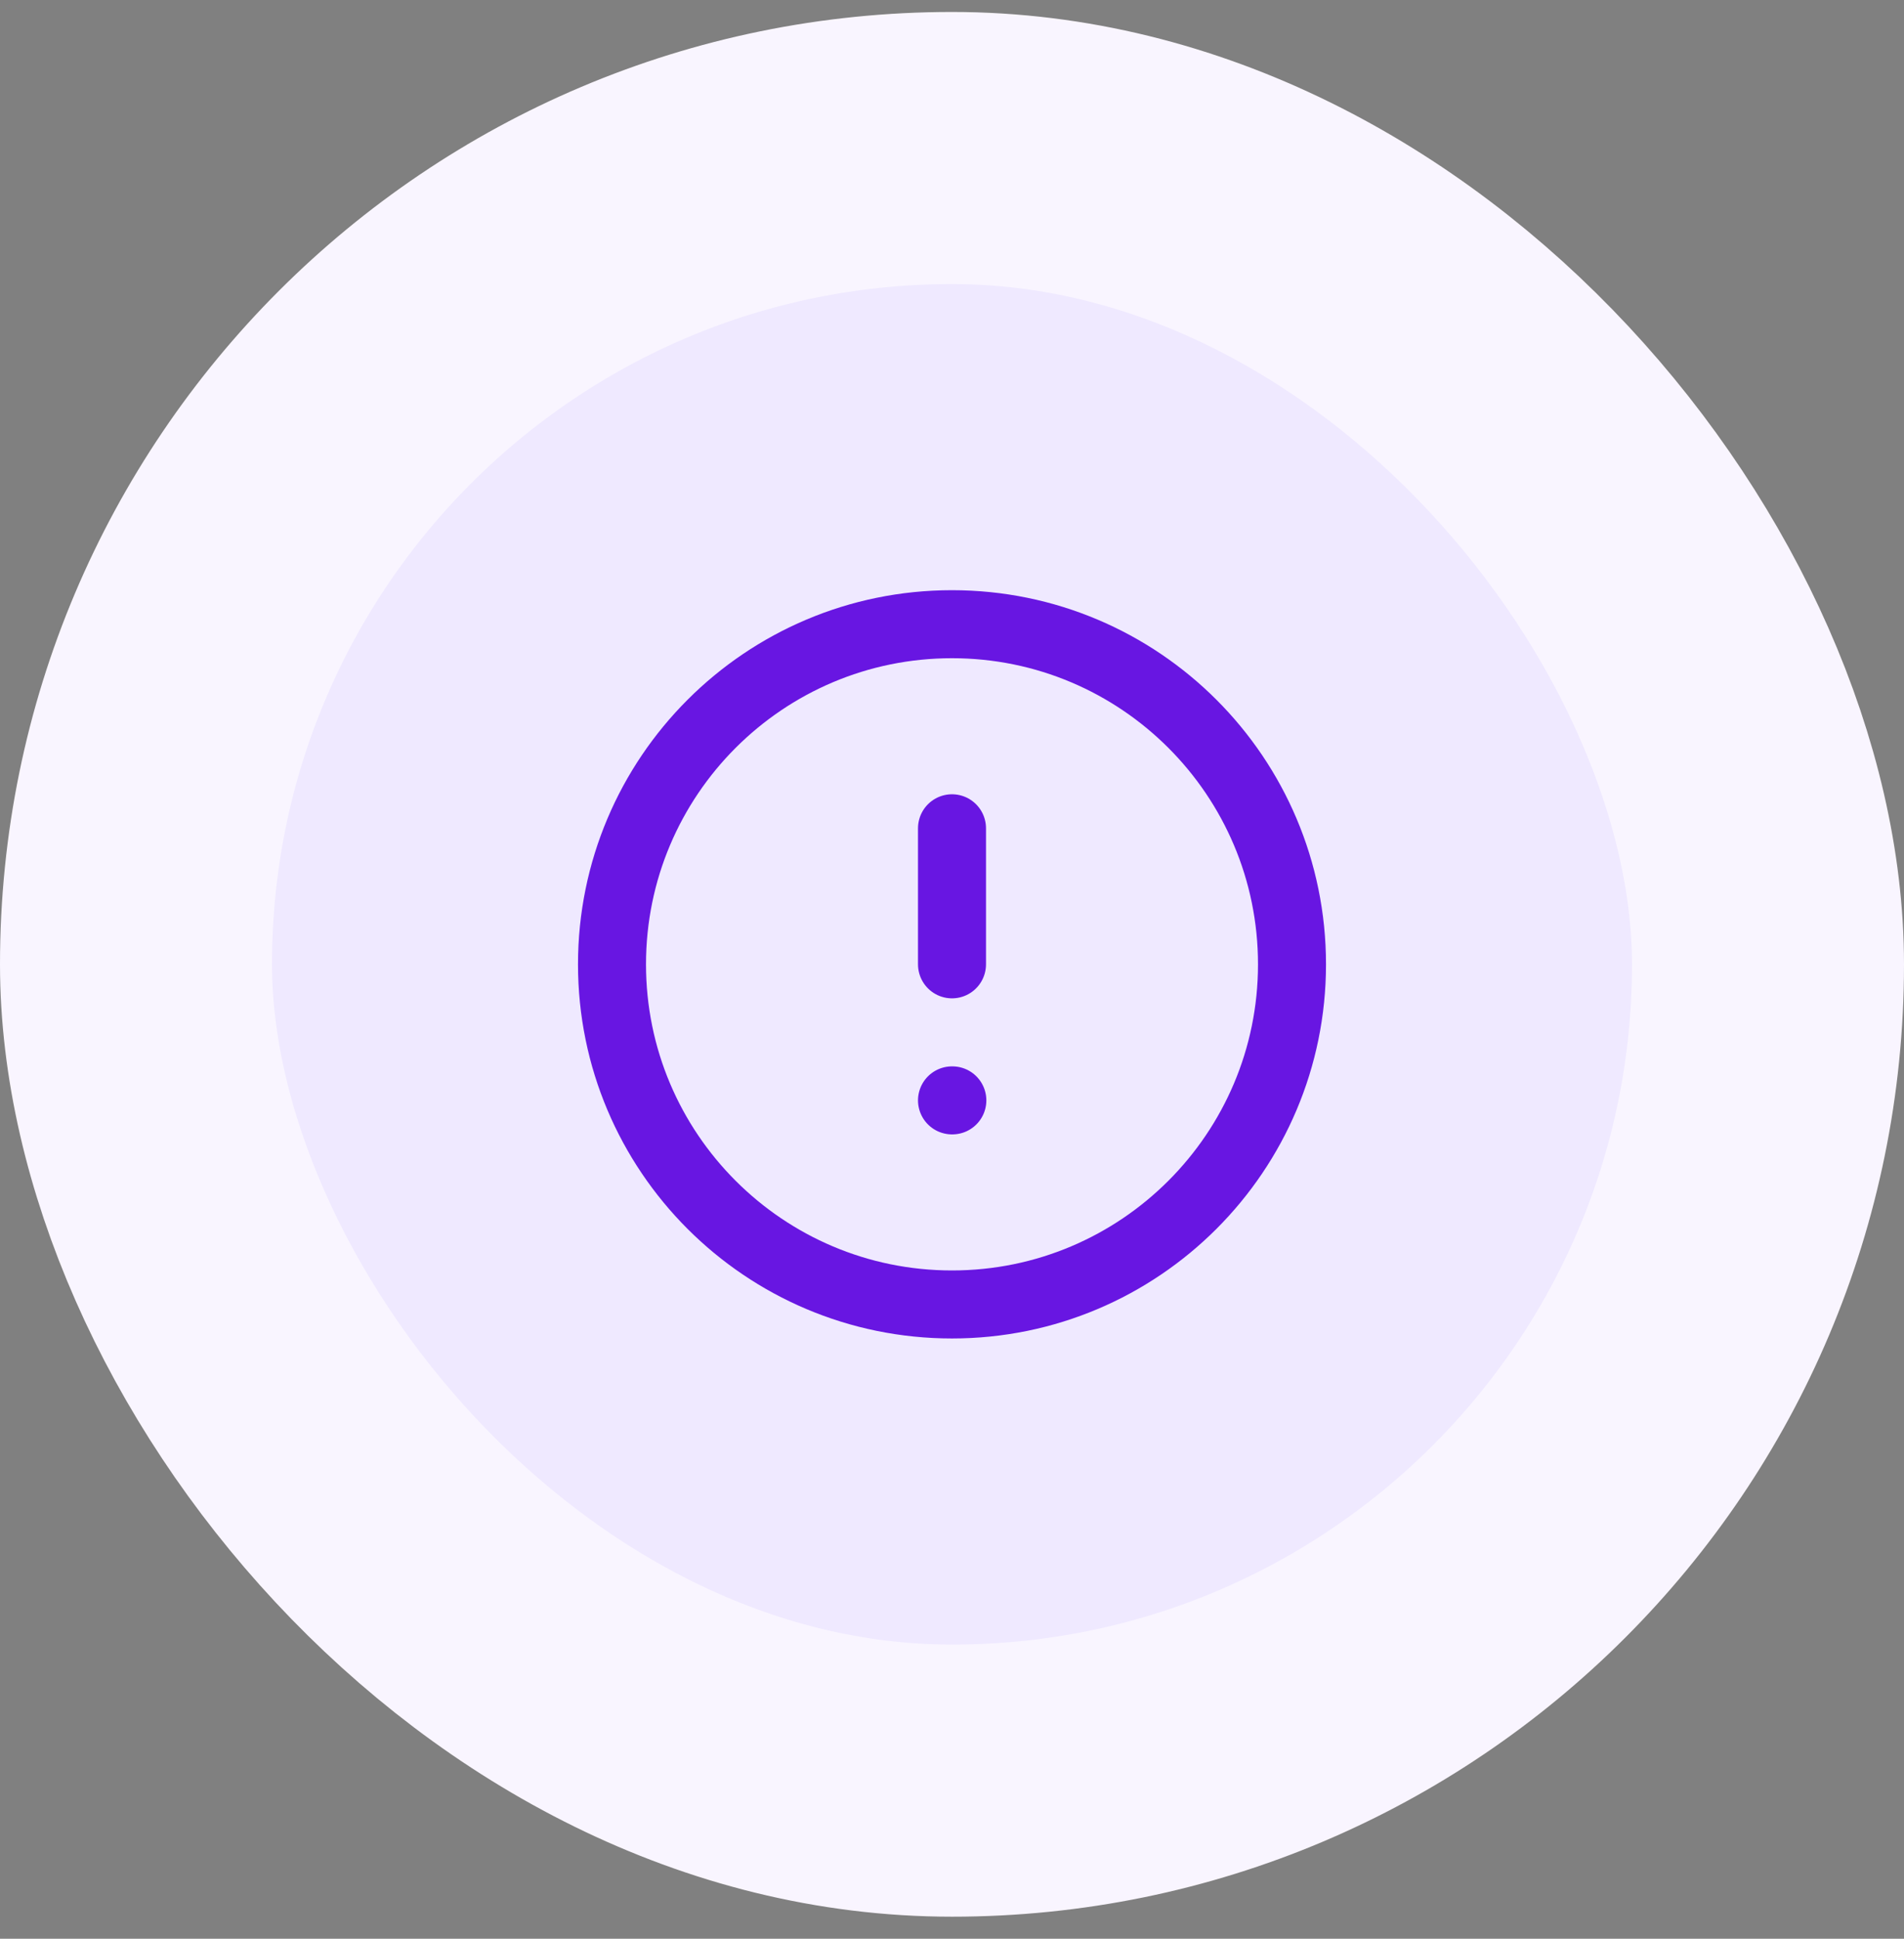
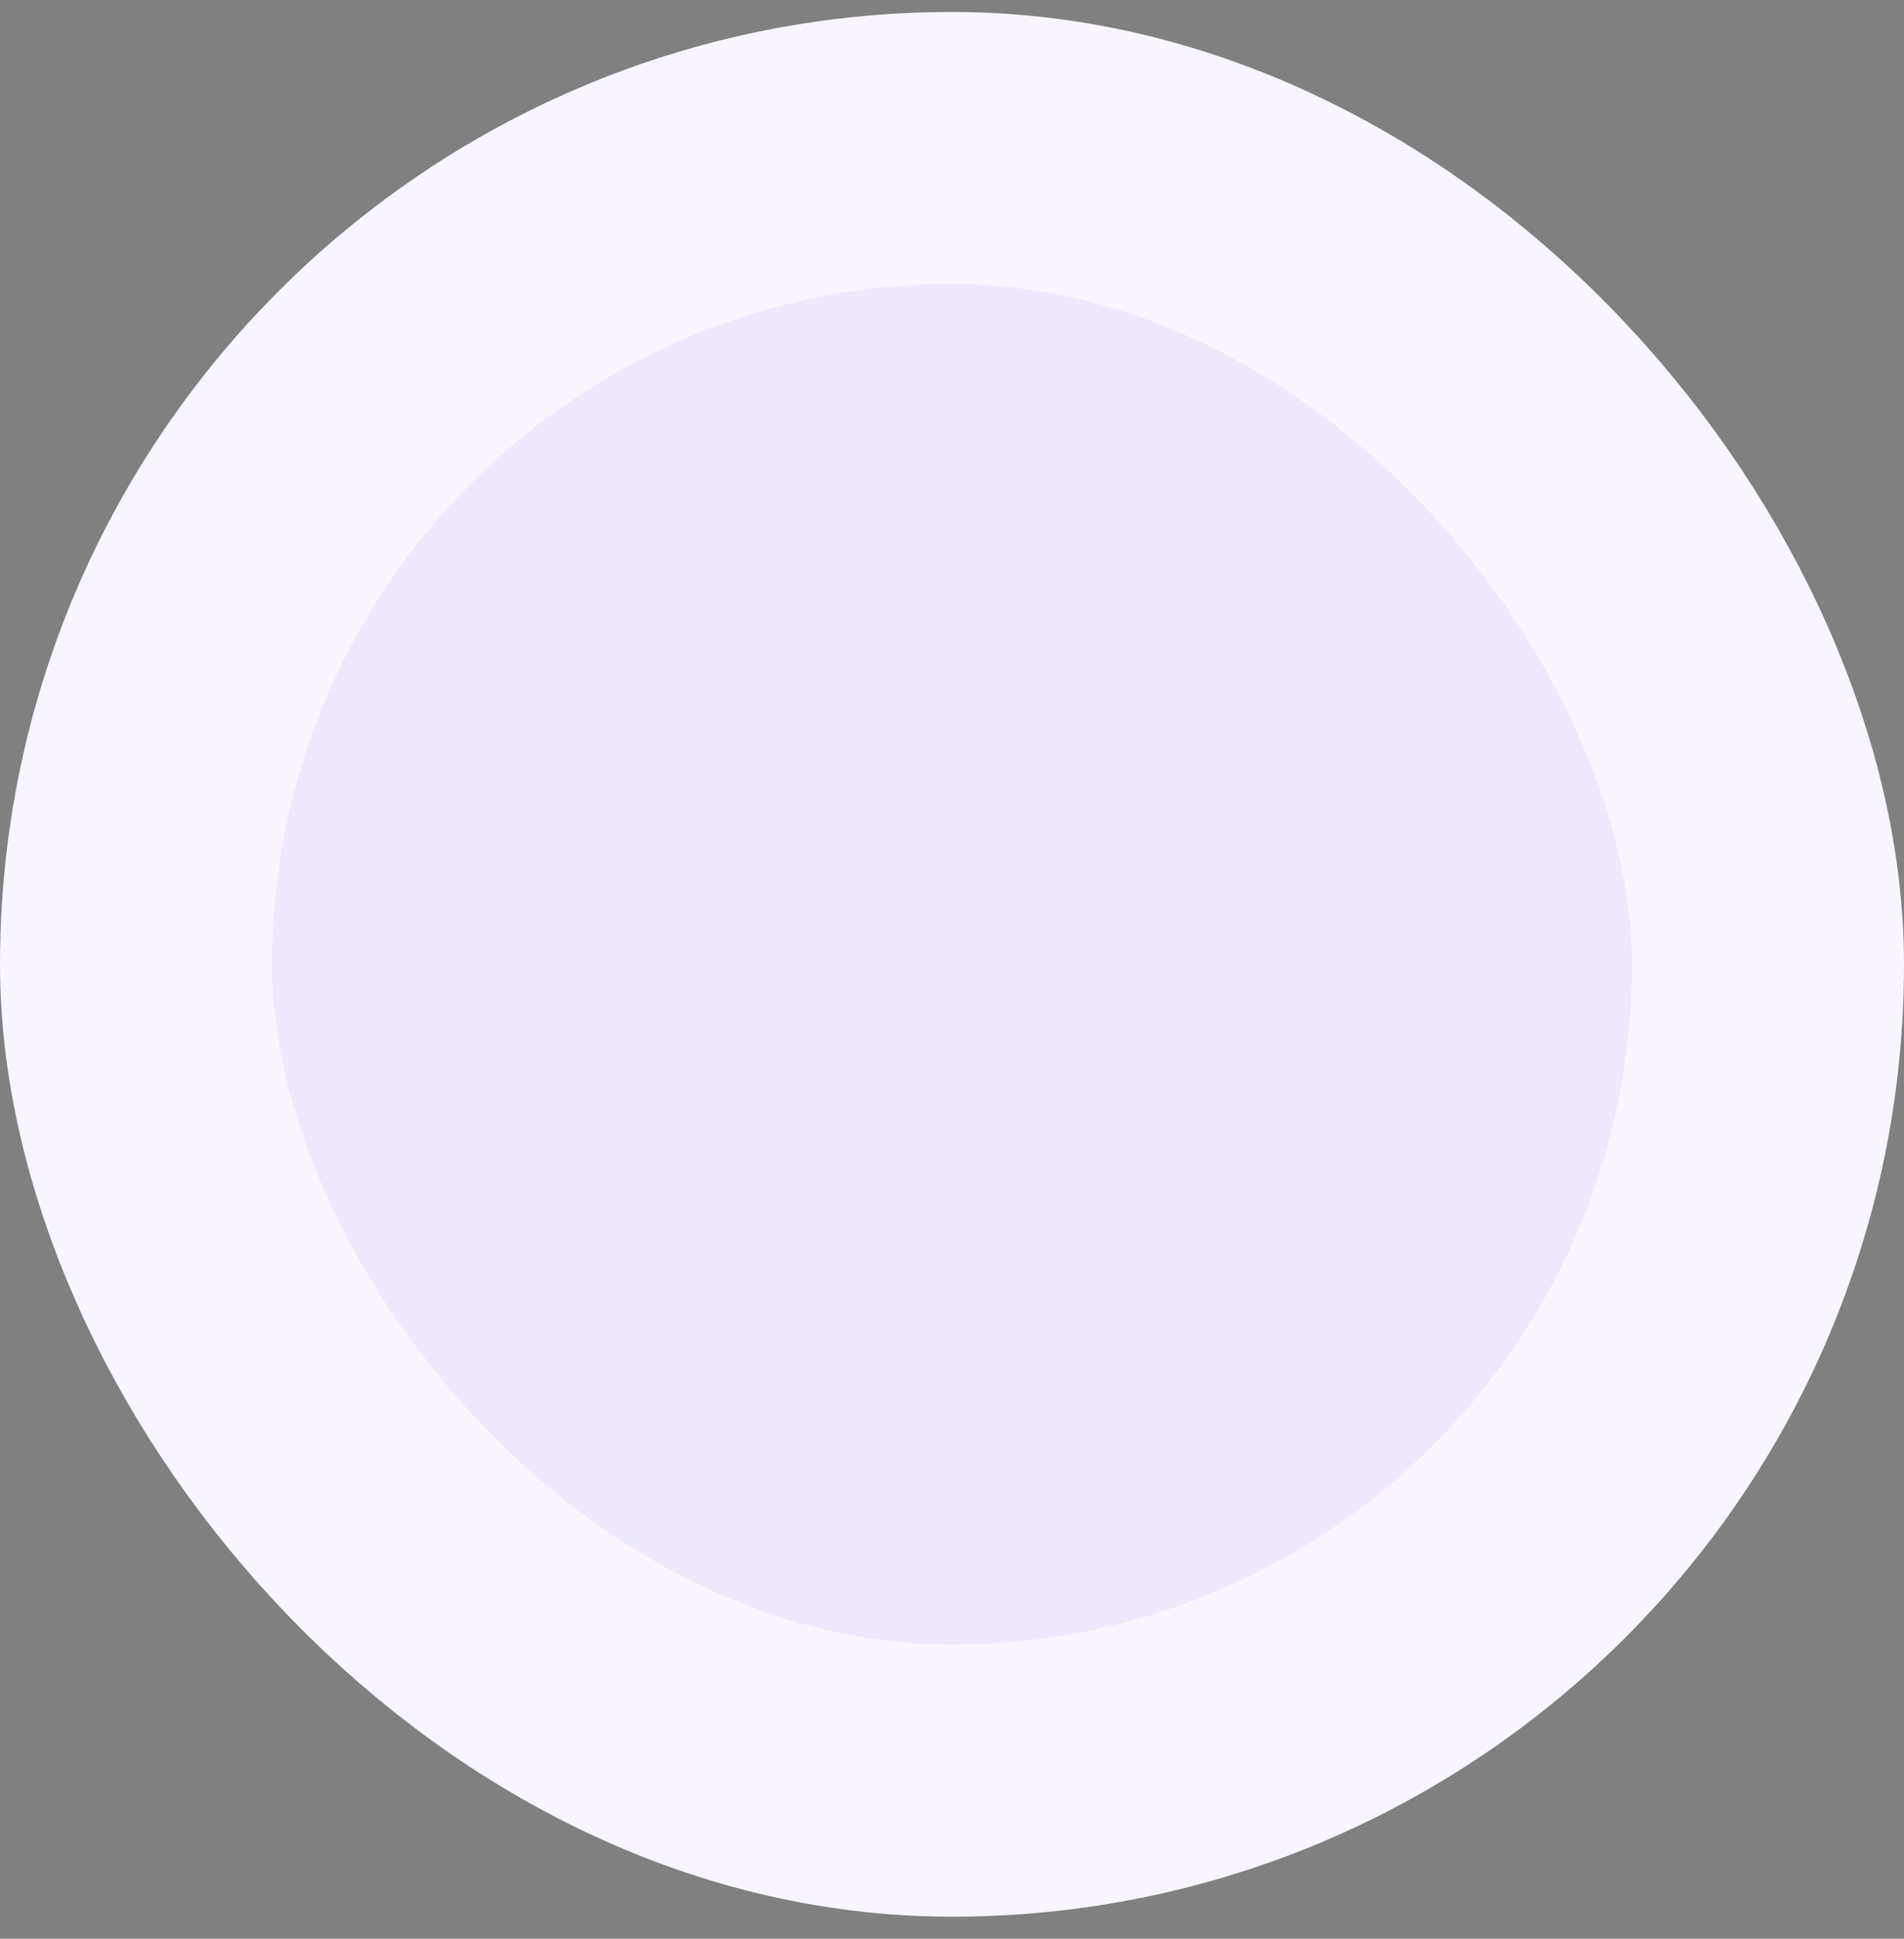
<svg xmlns="http://www.w3.org/2000/svg" width="56" height="57" viewBox="0 0 56 57" fill="none">
  <rect x="0" y="0" width="56" height="57" fill="#808080" stroke="none" />
  <rect x="4" y="4.352" width="48" height="48" rx="24" fill="#EFE9FF" />
  <rect x="4" y="4.352" width="48" height="48" rx="24" stroke="#F9F5FF" stroke-width="8" />
-   <path d="M28 24.352V28.352M28 32.352H28.01M38 28.352C38 33.874 33.523 38.352 28 38.352C22.477 38.352 18 33.874 18 28.352C18 22.829 22.477 18.352 28 18.352C33.523 18.352 38 22.829 38 28.352Z" stroke="#6816E2" stroke-width="2" stroke-linecap="round" stroke-linejoin="round" />
</svg>